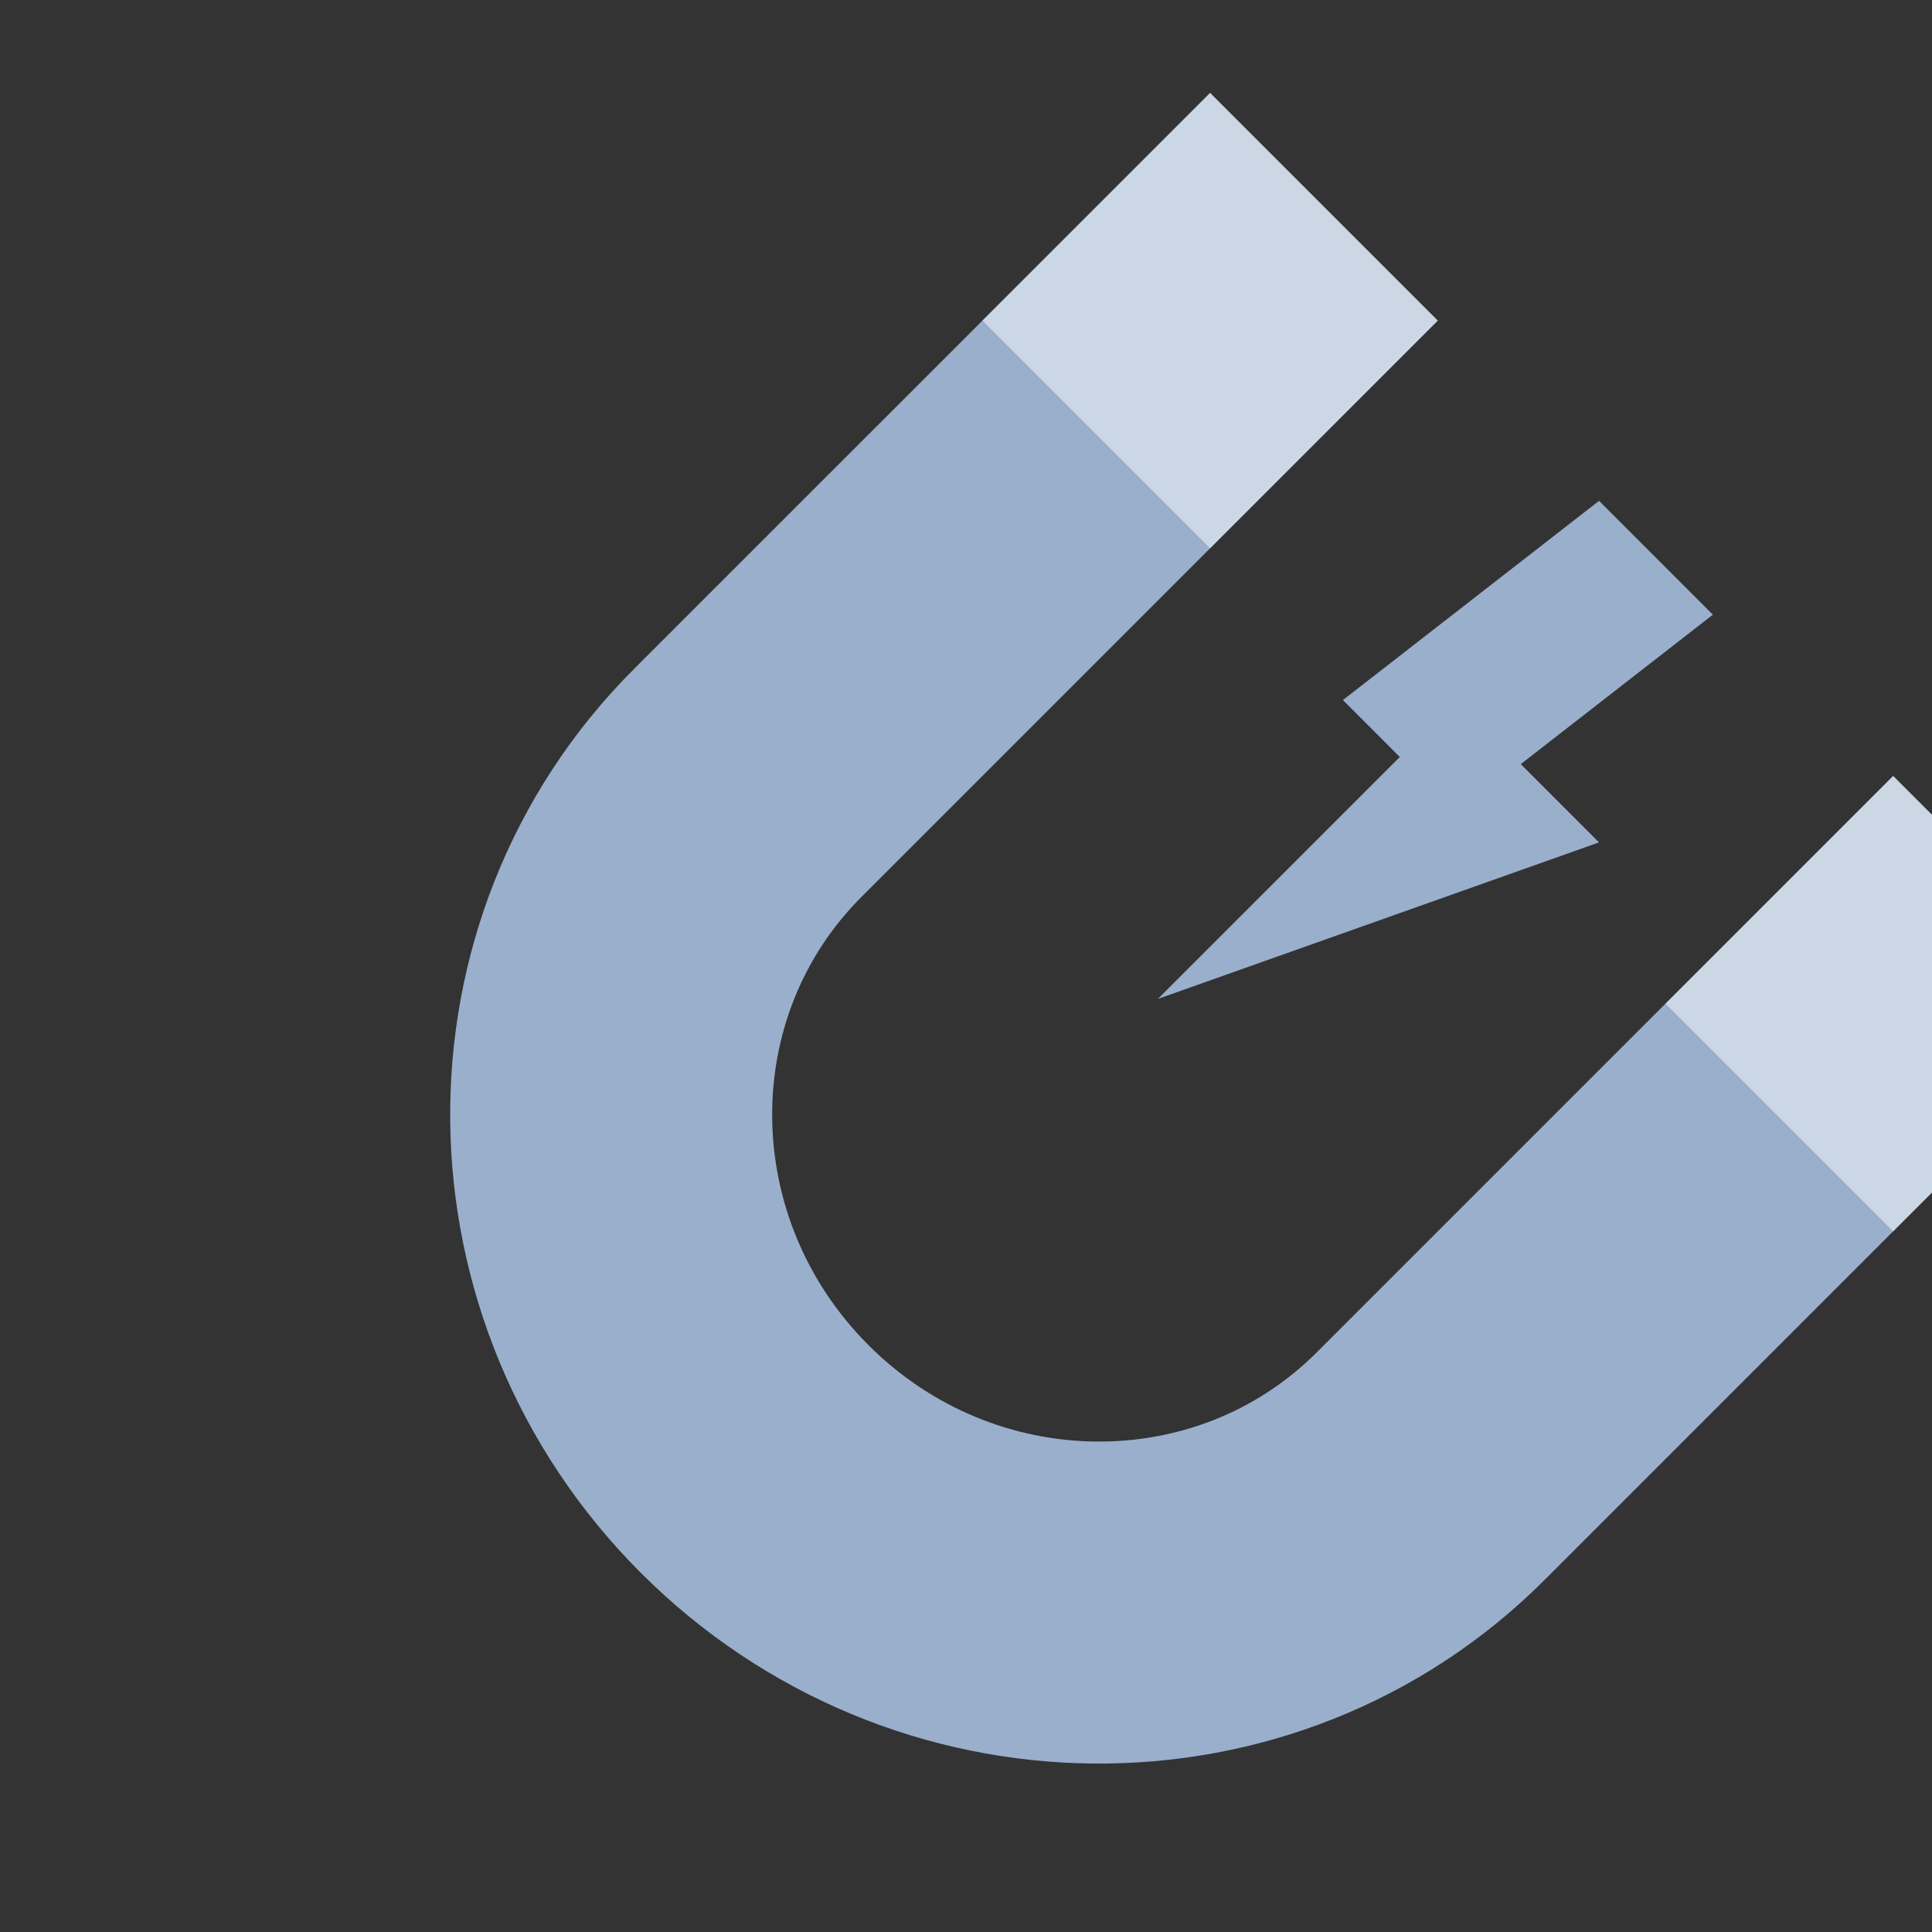
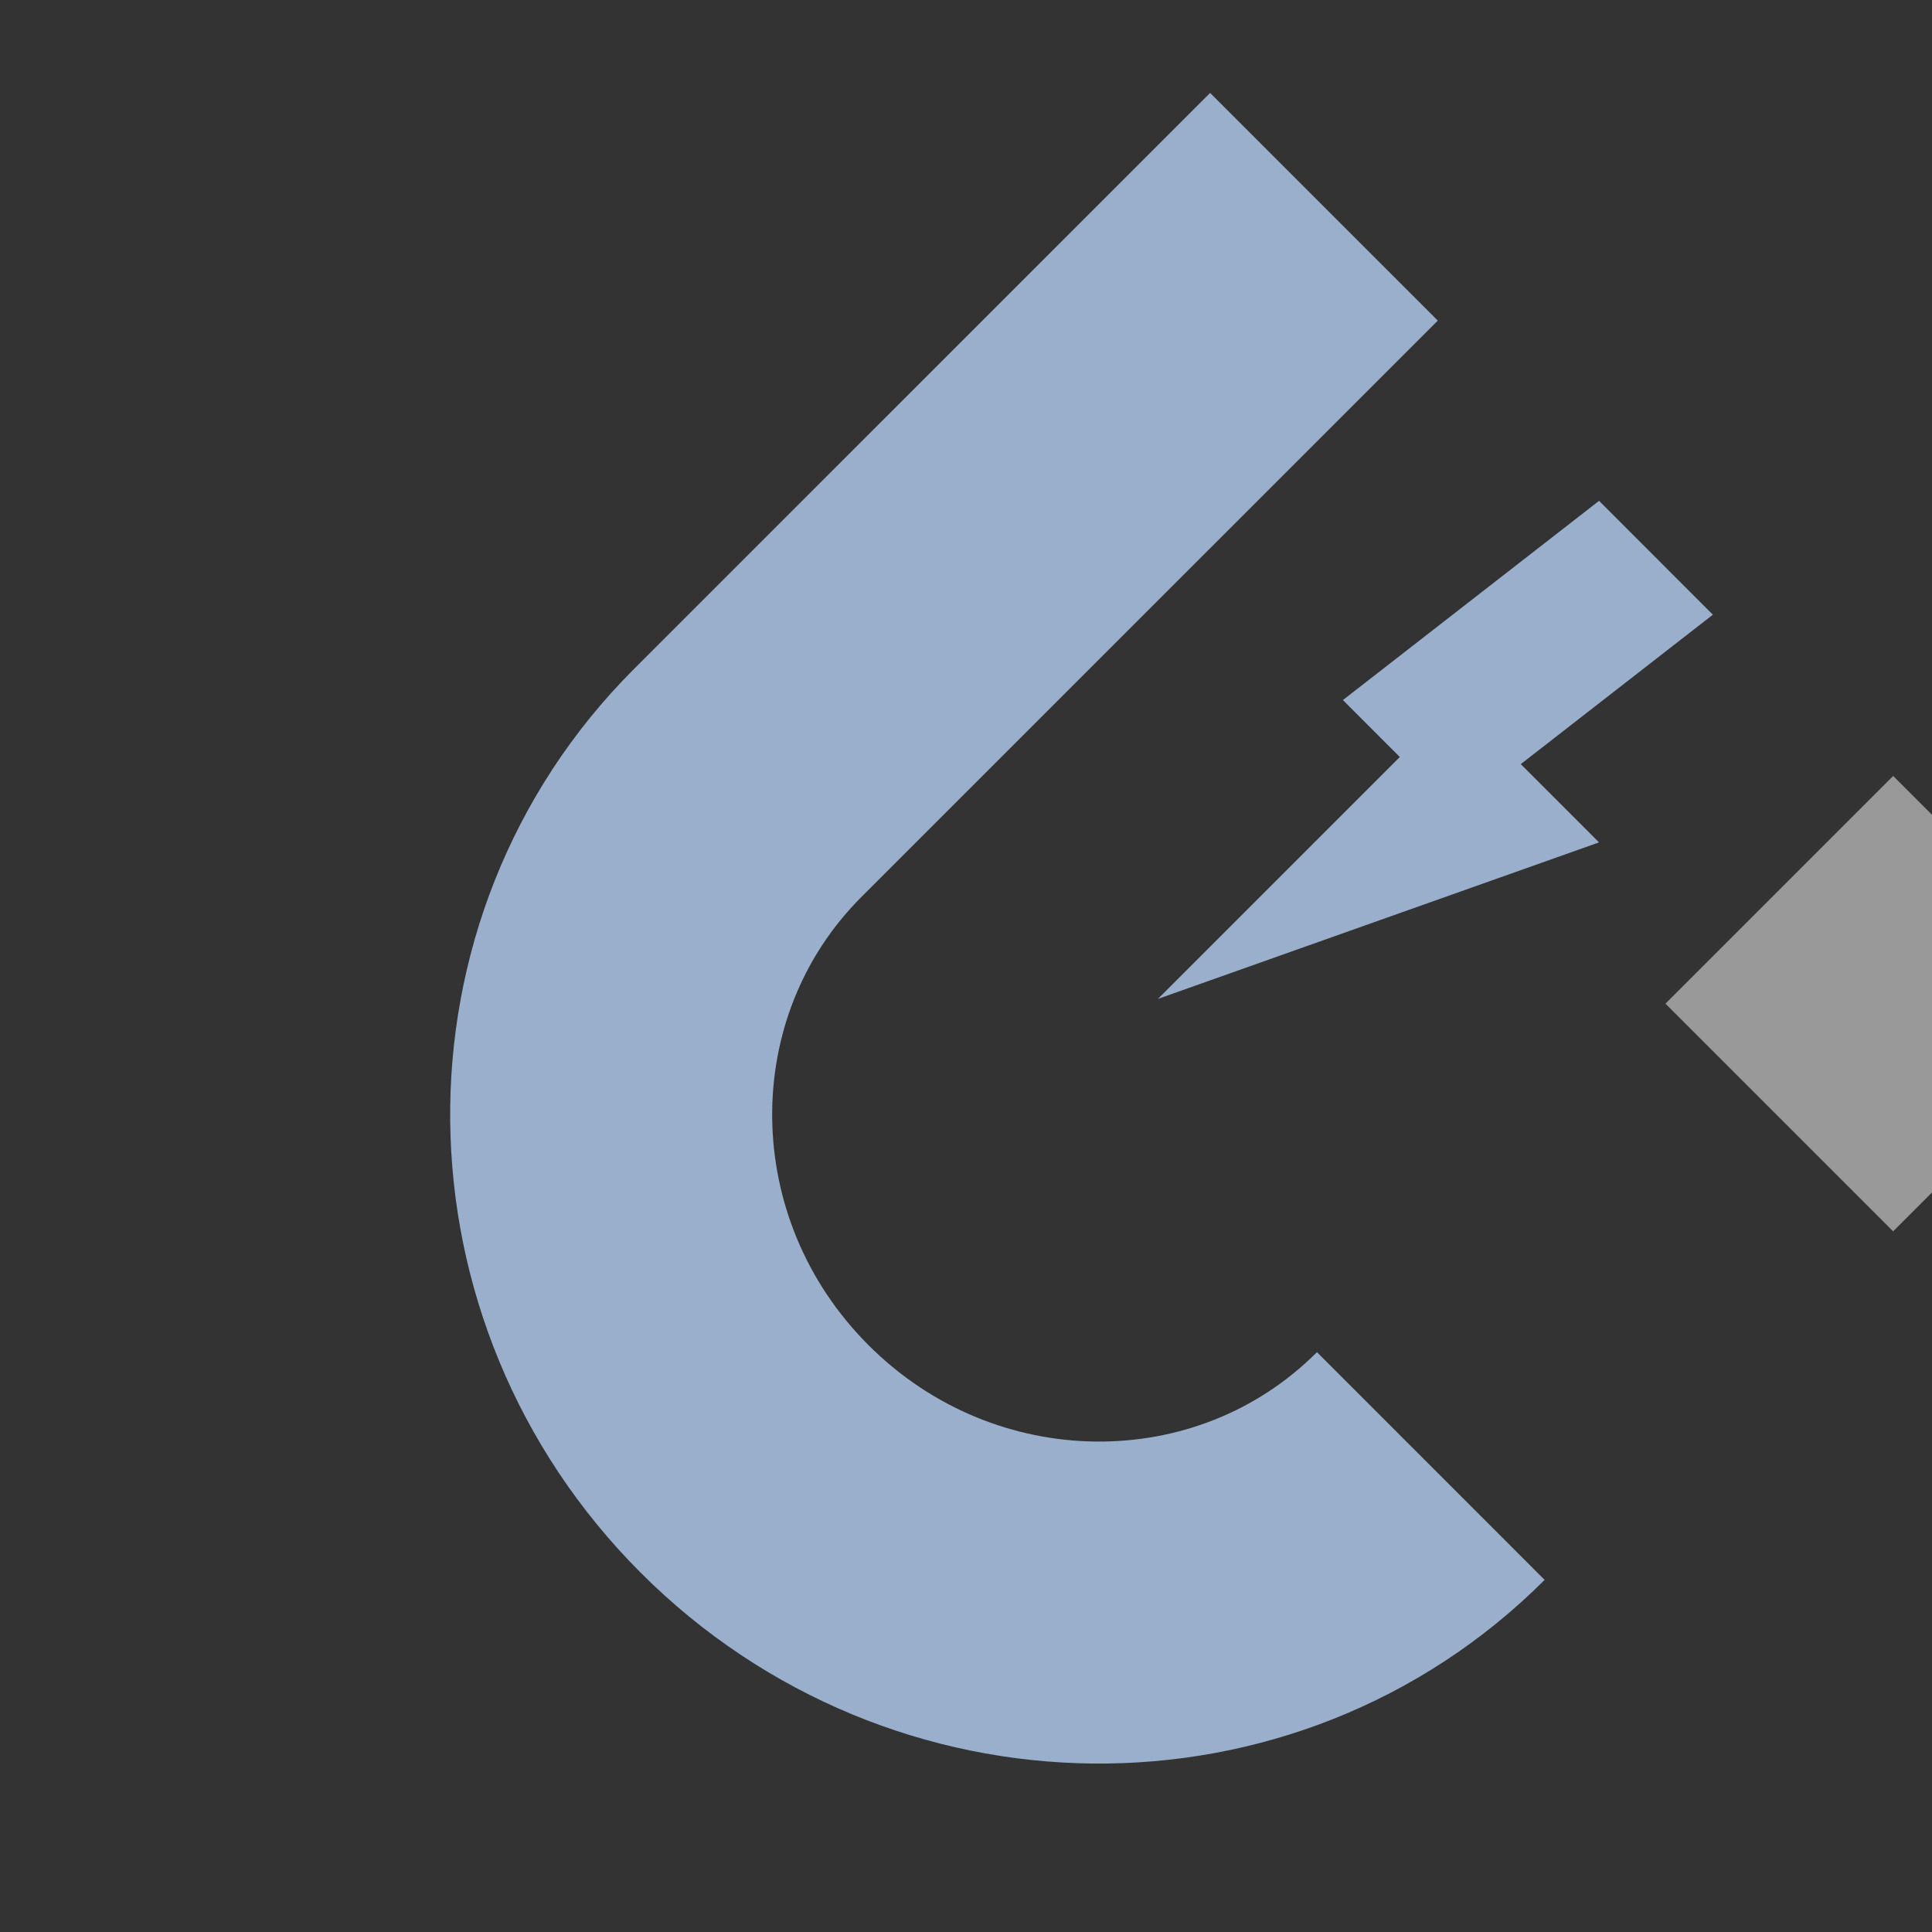
<svg xmlns="http://www.w3.org/2000/svg" width="48" height="48" viewBox="0 0 48 48" fill="none">
  <rect x="0" y="0" width="48" height="48" fill="#333333" stroke="none" />
-   <path d="M32.893 5.137L18.577 19.452C13.987 24.043 14.064 31.563 18.75 36.249C23.437 40.936 30.957 41.013 35.548 36.423L49.863 22.107" stroke="#99AFCC" stroke-width="8" />
-   <path opacity="0.5" d="M32.893 5.137L27.236 10.794" stroke="white" stroke-width="8" />
+   <path d="M32.893 5.137L18.577 19.452C13.987 24.043 14.064 31.563 18.75 36.249C23.437 40.936 30.957 41.013 35.548 36.423" stroke="#99AFCC" stroke-width="8" />
  <path opacity="0.5" d="M49.863 22.107L44.206 27.764" stroke="white" stroke-width="8" />
  <path d="M28.767 24.818L36.192 17.393L39.727 20.929L28.767 24.818Z" fill="#99AFCC" />
  <path d="M39.728 12.443L42.556 15.272L36.192 20.222L33.364 17.393L39.728 12.443Z" fill="#99AFCC" />
</svg>